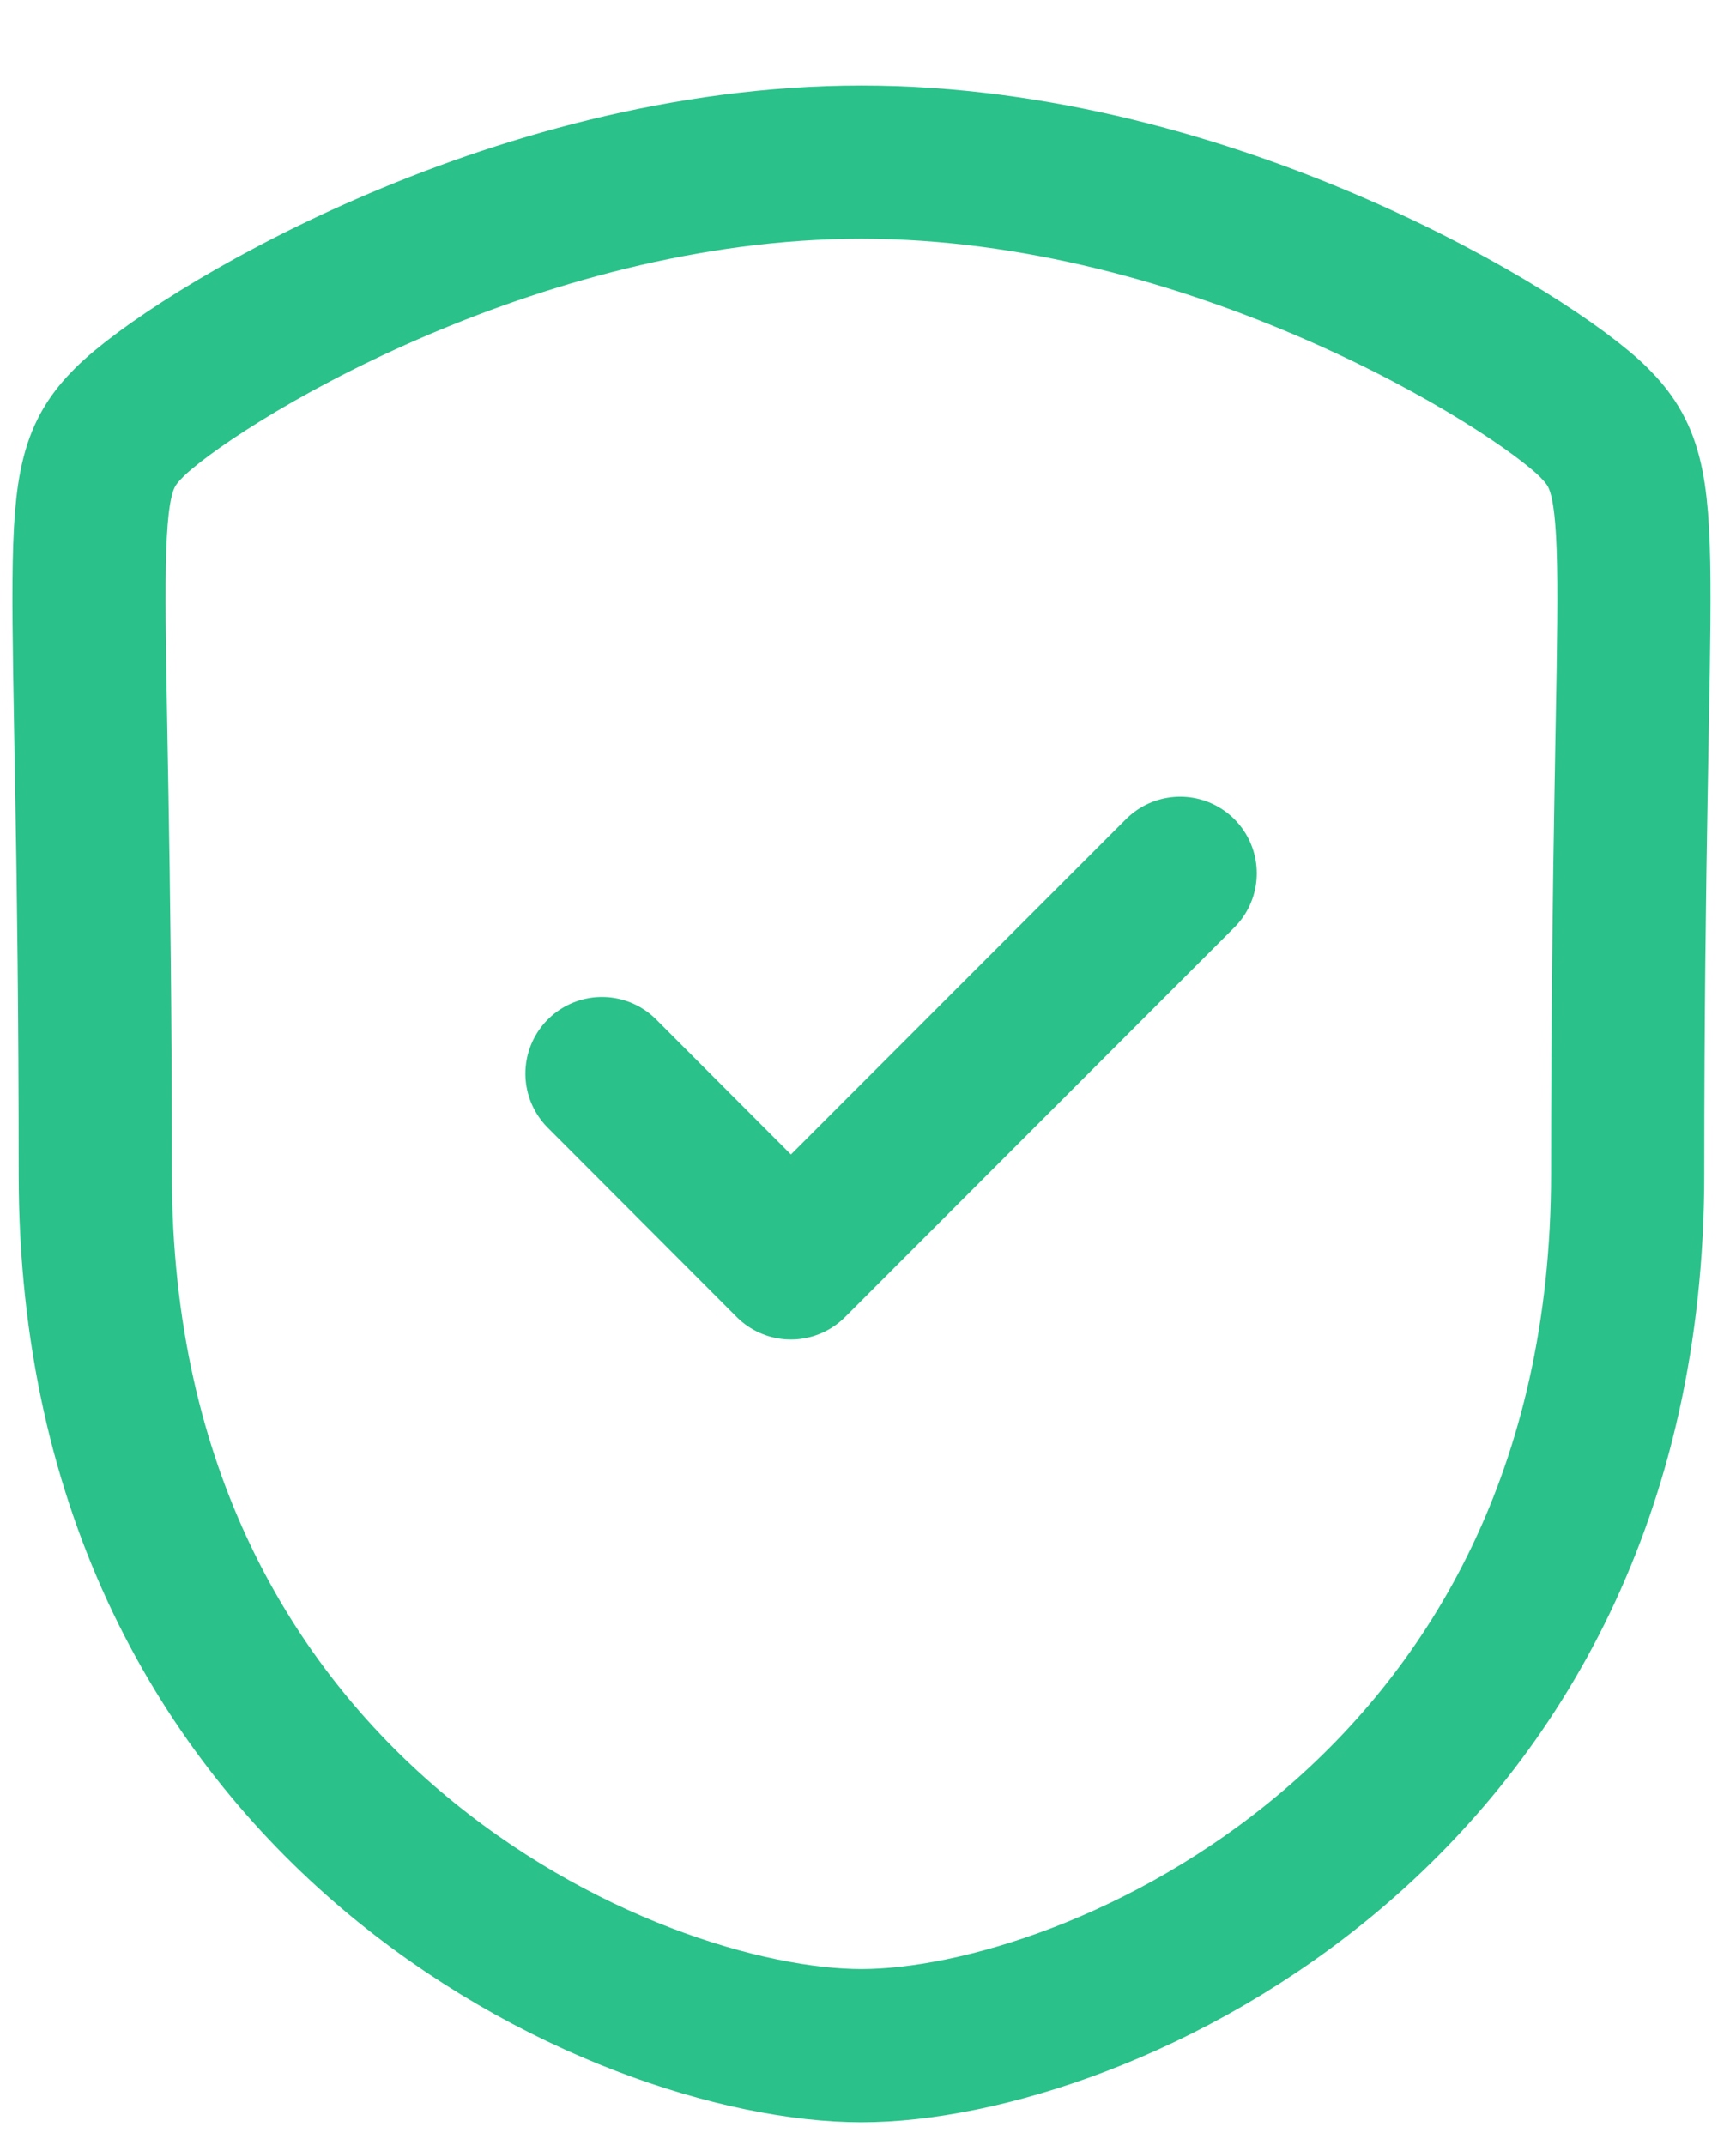
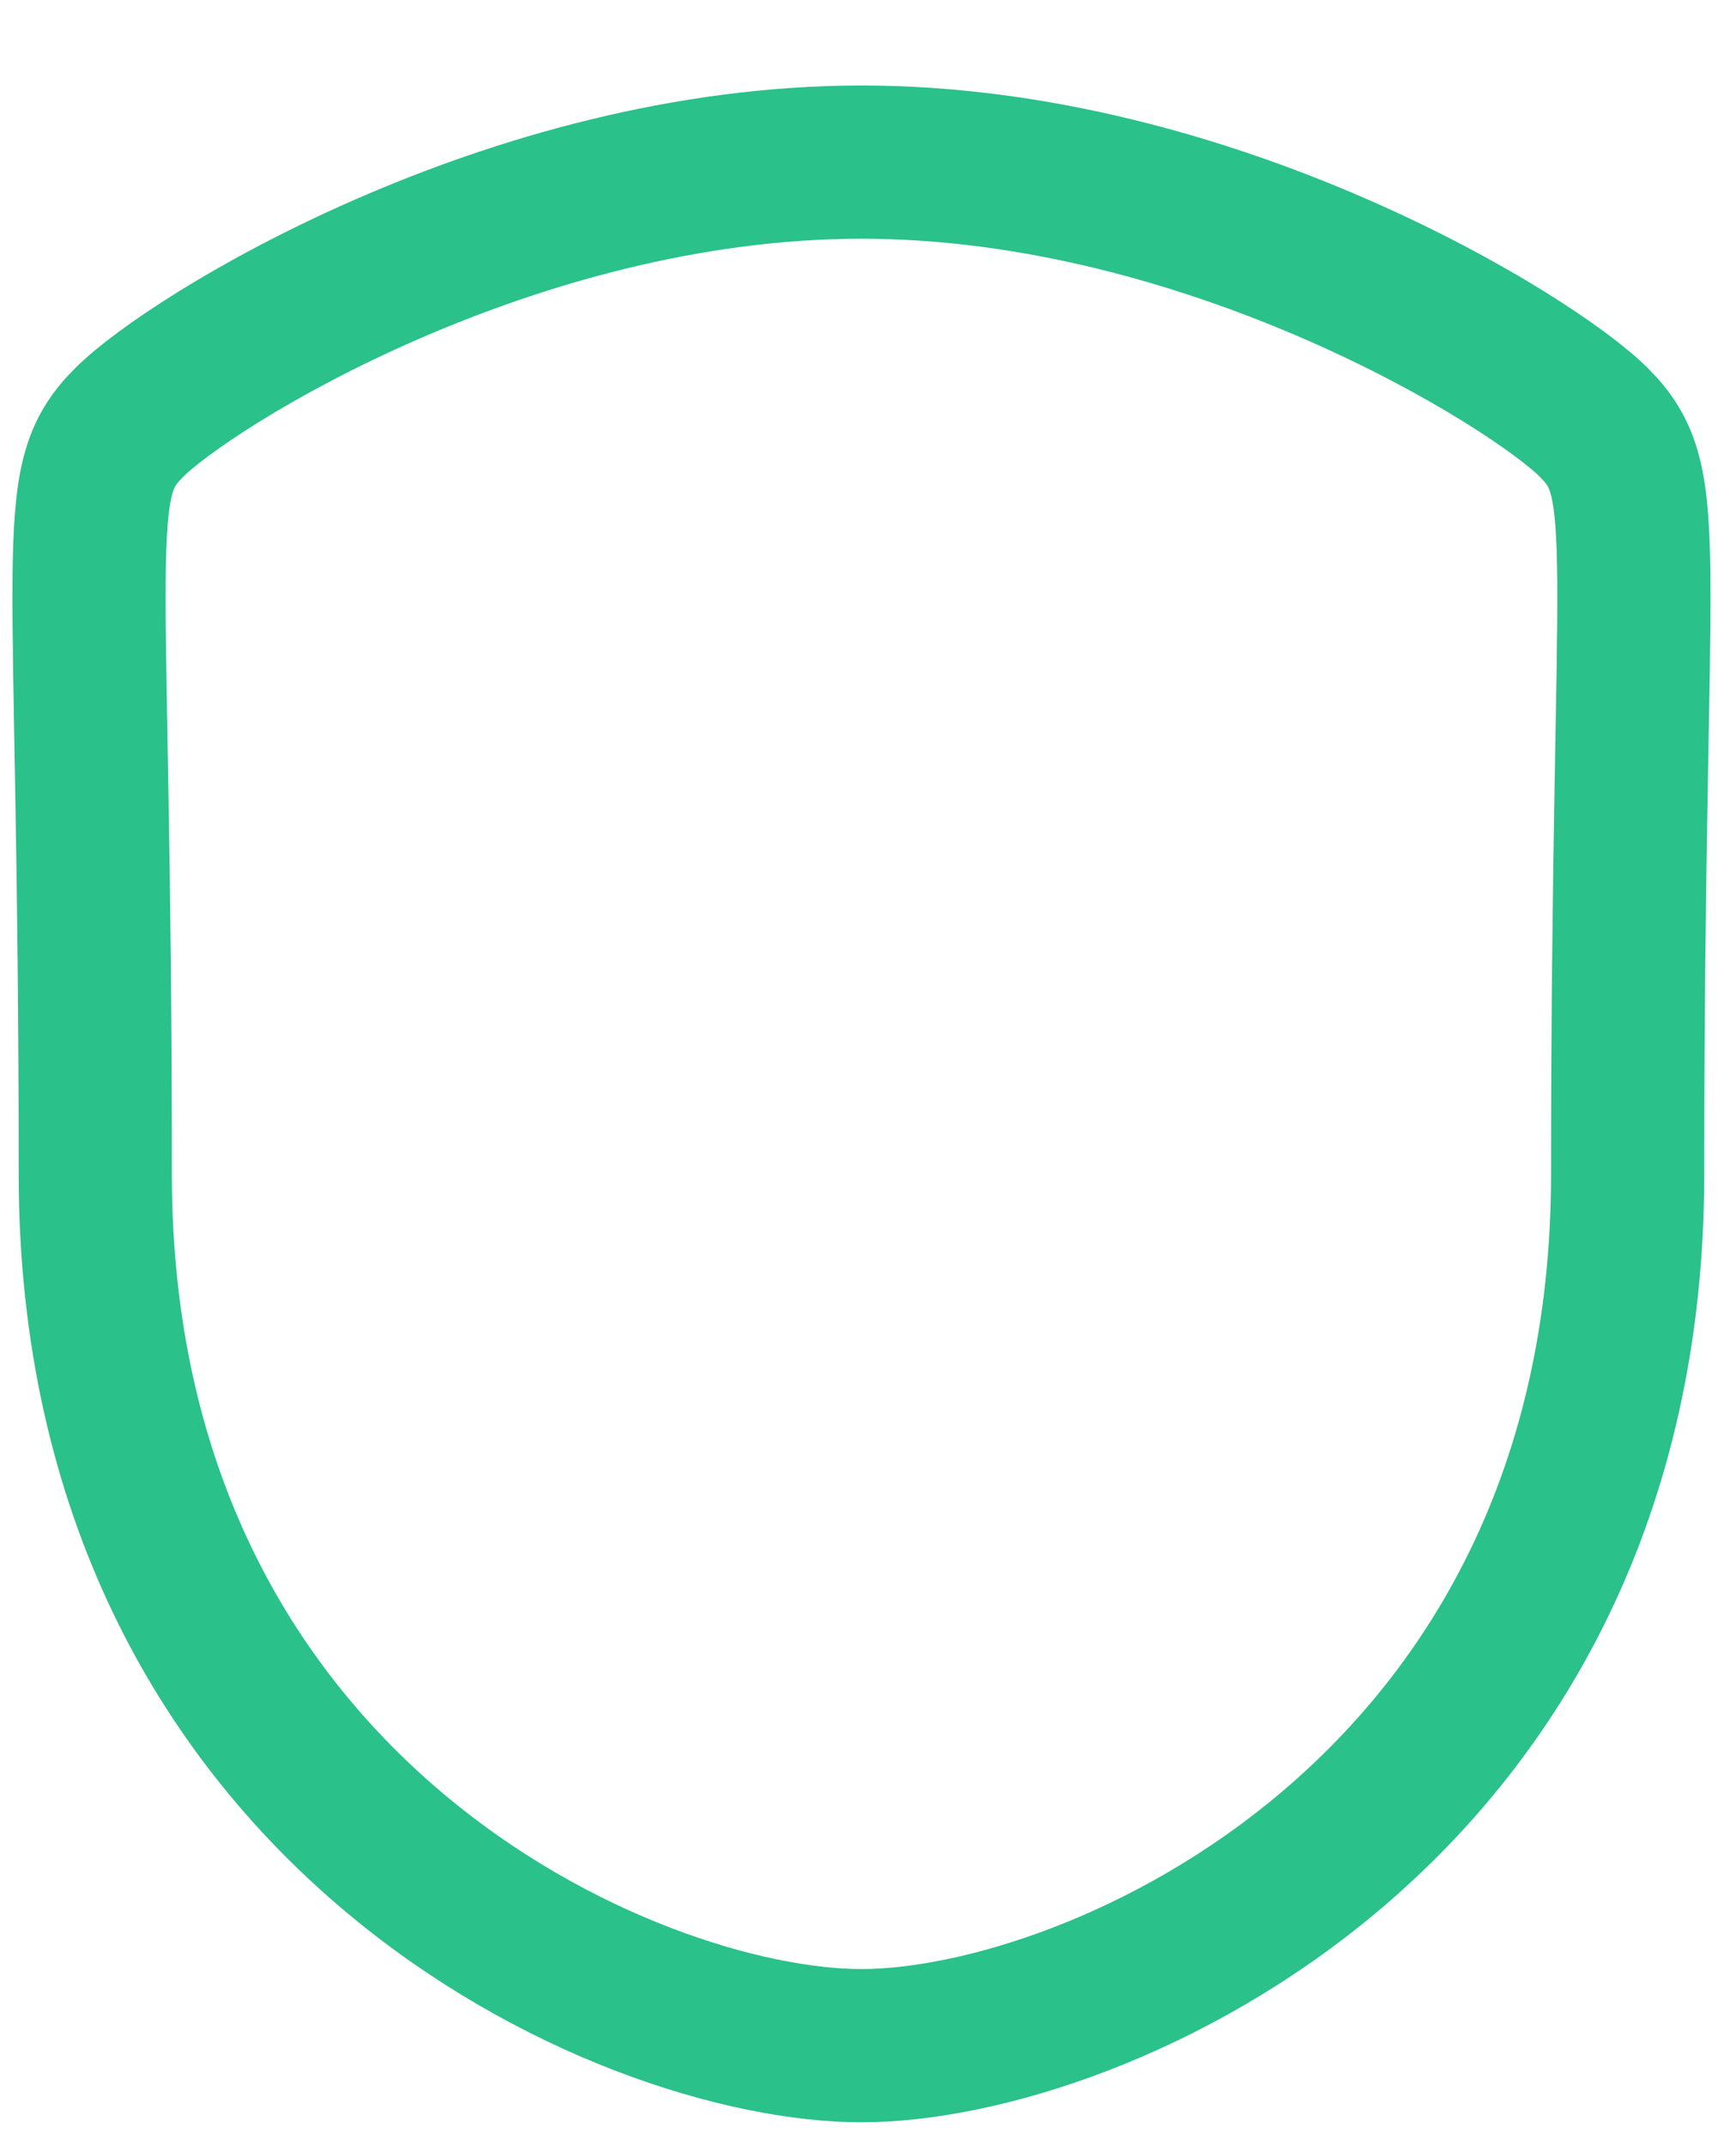
<svg xmlns="http://www.w3.org/2000/svg" width="17" height="21" viewBox="0 0 17 21" fill="none">
  <path fill-rule="evenodd" clip-rule="evenodd" d="M8.436 20.026C10.72 20.026 15.939 17.755 15.939 11.492C15.939 5.229 16.211 4.739 15.609 4.137C15.007 3.534 11.868 1.587 8.436 1.587C5.004 1.587 1.865 3.534 1.264 4.137C0.661 4.739 0.933 5.229 0.933 11.492C0.933 17.755 6.153 20.026 8.436 20.026Z" stroke="#2AC18A" stroke-width="1.5" stroke-linecap="round" stroke-linejoin="round" />
-   <path d="M5.895 10.51L7.745 12.363L11.557 8.549" stroke="#2AC18A" stroke-width="1.5" stroke-linecap="round" stroke-linejoin="round" />
</svg>